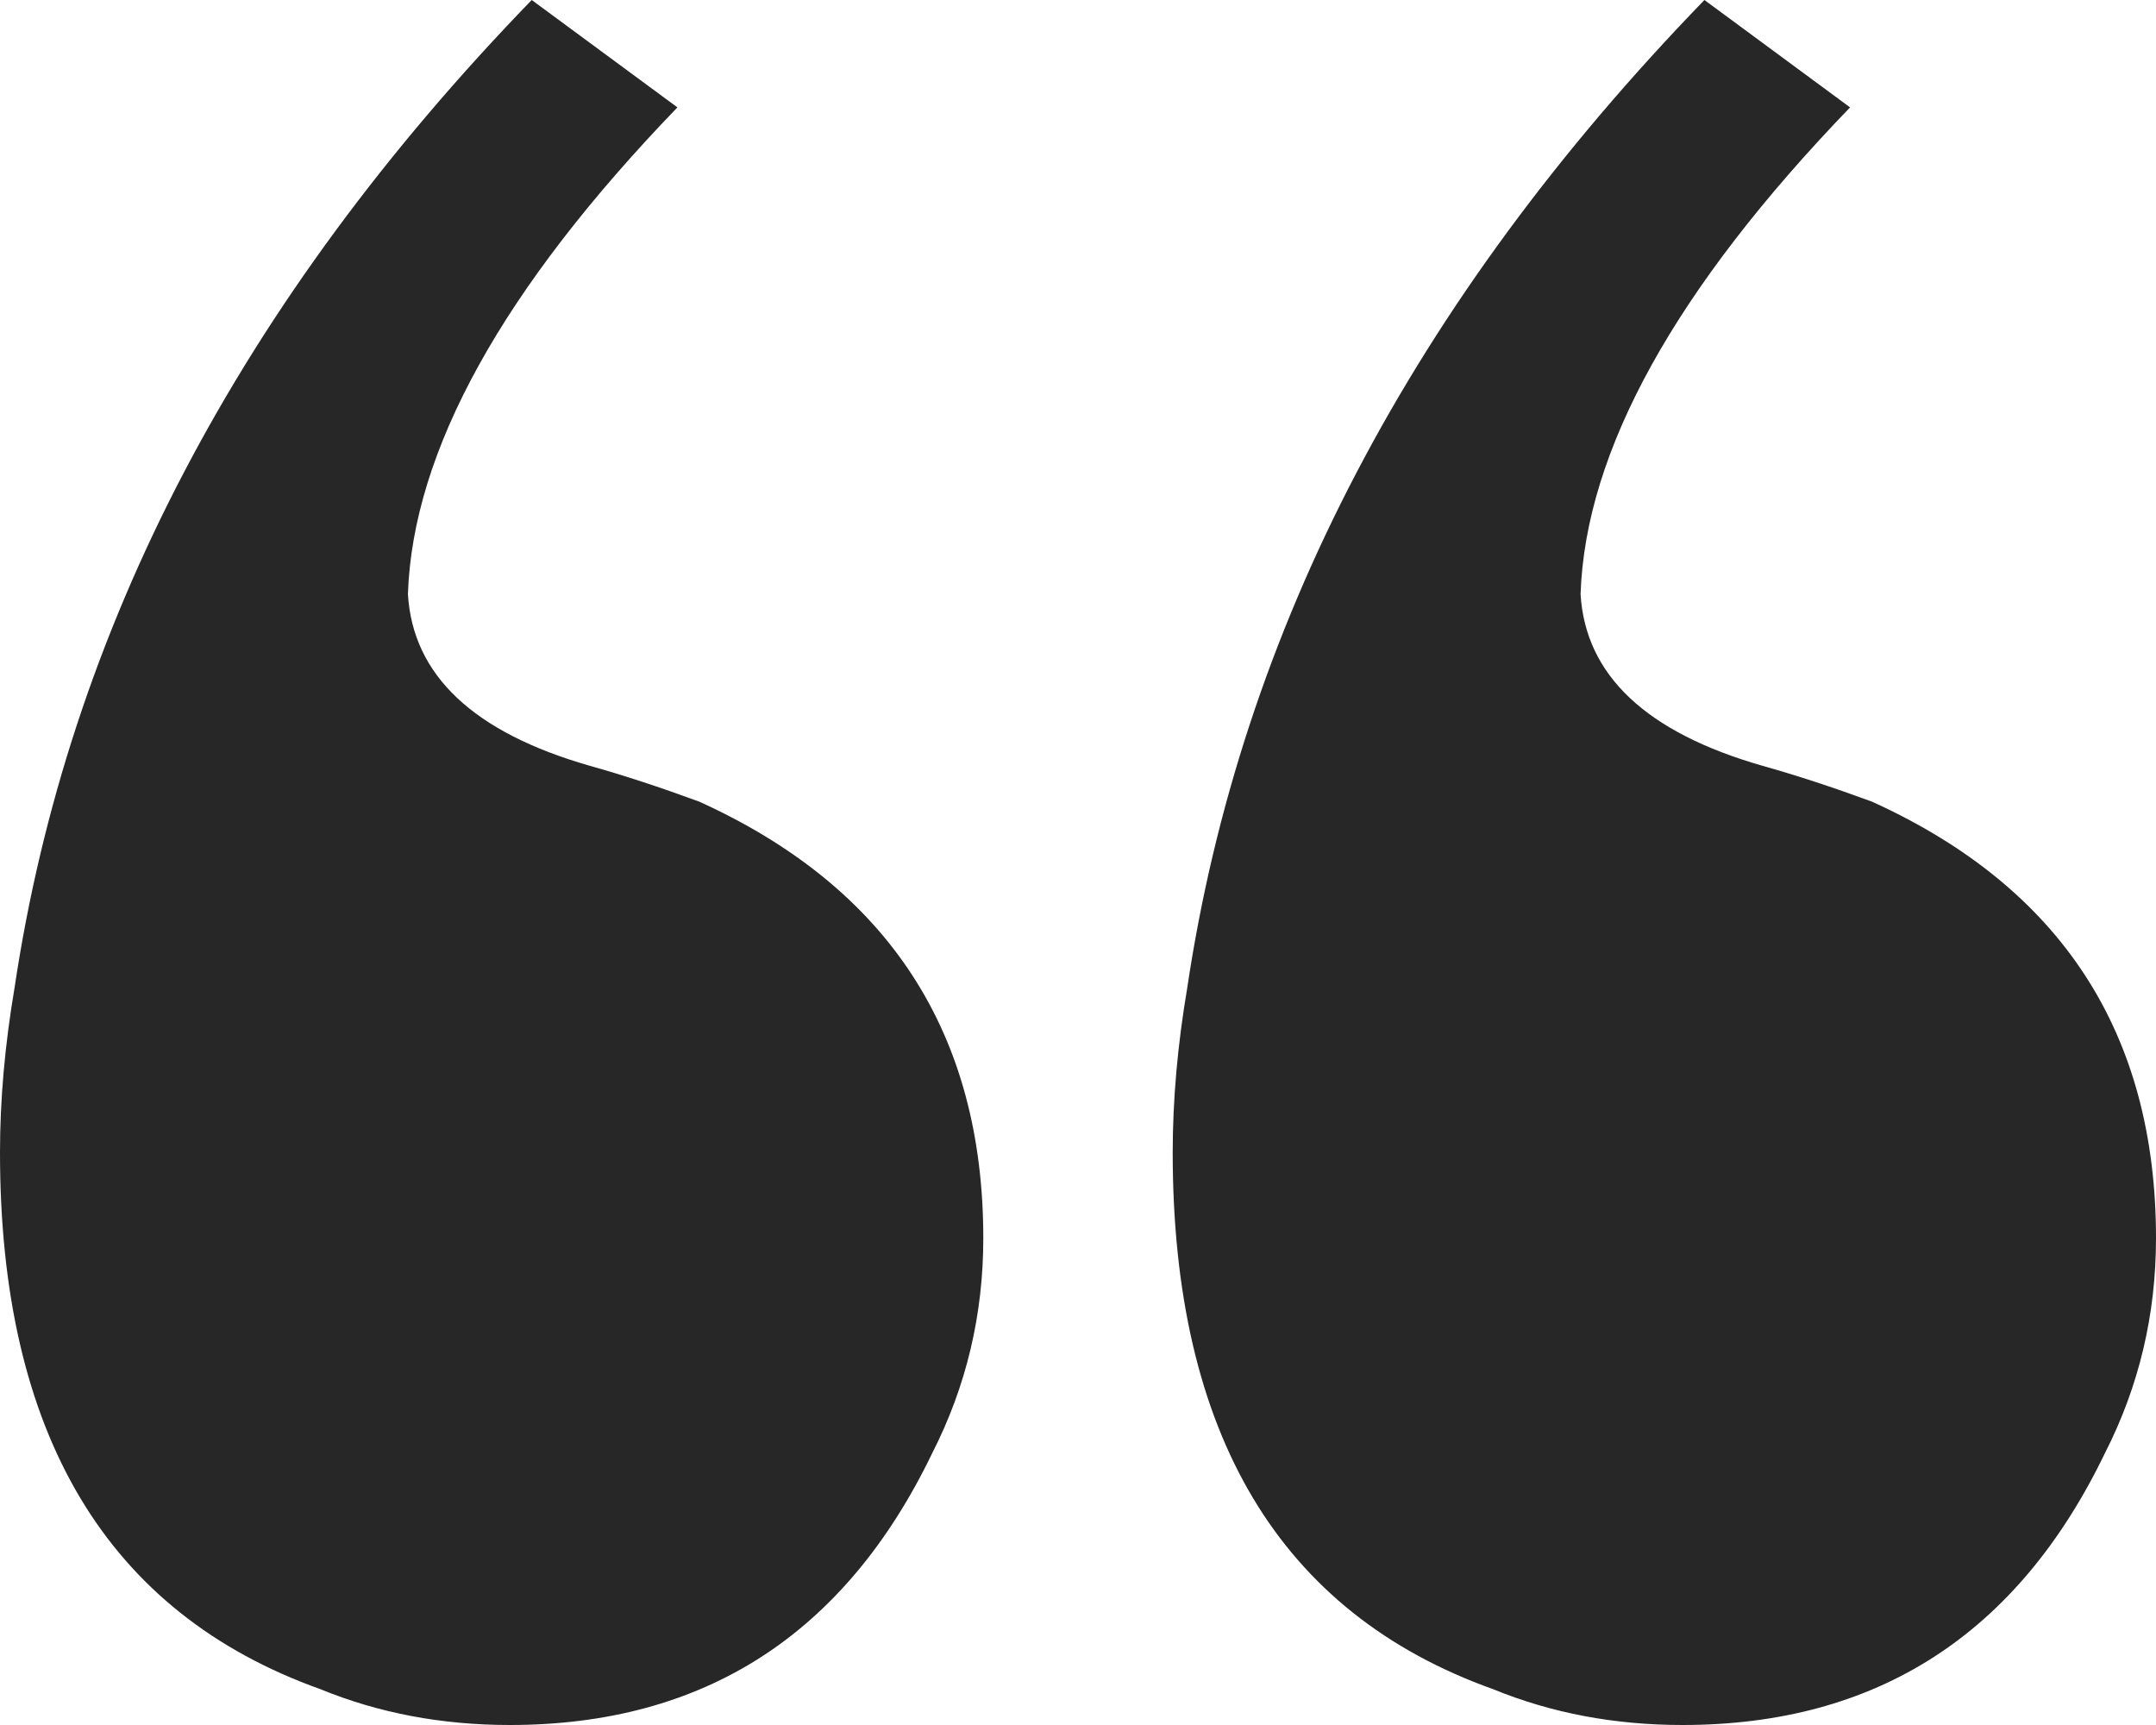
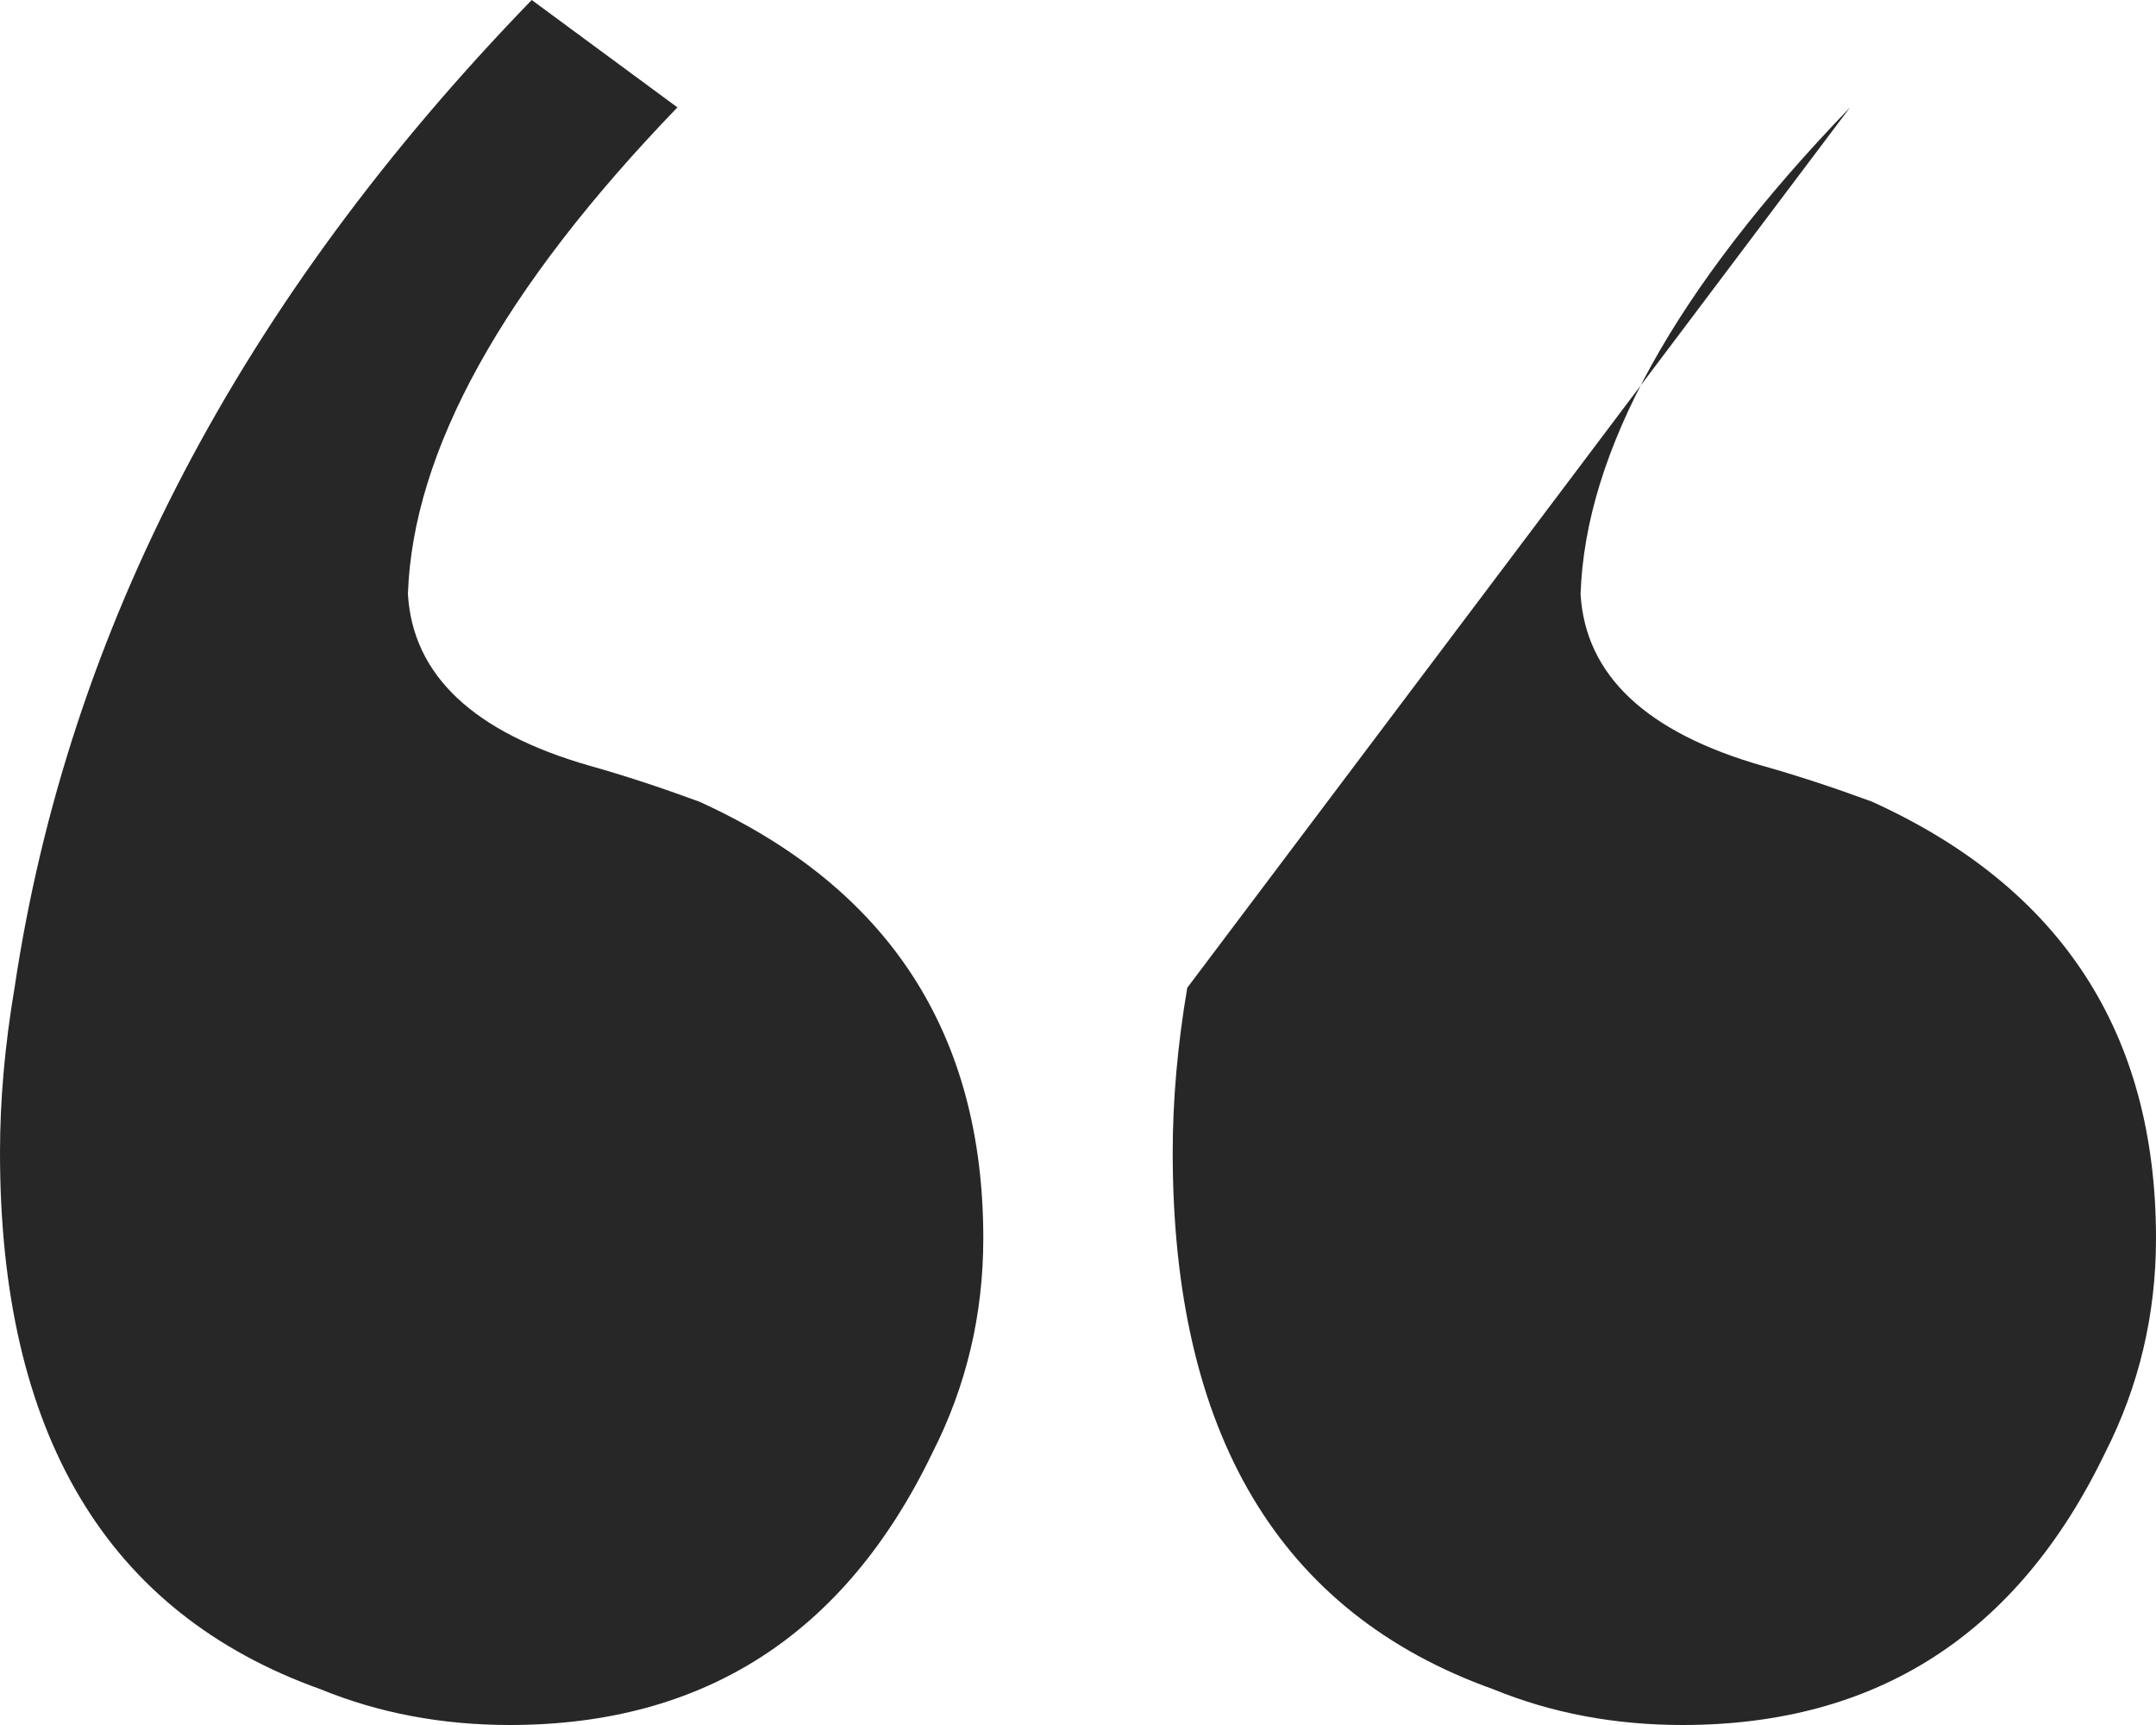
<svg xmlns="http://www.w3.org/2000/svg" width="40" height="32" viewBox="0 0 40 32" fill="none">
-   <path d="M0 21.378C0 20.404 0.09 19.386 0.27 18.324C1.261 11.685 4.459 5.577 9.865 0L12.568 1.992C9.324 5.355 7.658 8.365 7.568 11.021C7.658 12.526 8.784 13.588 10.946 14.207C11.577 14.384 12.252 14.606 12.973 14.871C16.486 16.465 18.243 19.165 18.243 22.971C18.243 24.387 17.928 25.715 17.297 26.954C15.676 30.318 13.063 32 9.459 32C8.198 32 7.027 31.779 5.946 31.336C1.982 29.92 0 26.6 0 21.378ZM21.757 21.378C21.757 20.404 21.847 19.386 22.027 18.324C23.018 11.685 26.216 5.577 31.622 0L34.324 1.992C31.081 5.355 29.414 8.365 29.324 11.021C29.414 12.526 30.541 13.588 32.703 14.207C33.333 14.384 34.009 14.606 34.73 14.871C38.243 16.465 40 19.165 40 22.971C40 24.387 39.685 25.715 39.054 26.954C37.432 30.318 34.82 32 31.216 32C29.955 32 28.784 31.779 27.703 31.336C23.739 29.92 21.757 26.6 21.757 21.378Z" fill="#272727" />
+   <path d="M0 21.378C0 20.404 0.09 19.386 0.27 18.324C1.261 11.685 4.459 5.577 9.865 0L12.568 1.992C9.324 5.355 7.658 8.365 7.568 11.021C7.658 12.526 8.784 13.588 10.946 14.207C11.577 14.384 12.252 14.606 12.973 14.871C16.486 16.465 18.243 19.165 18.243 22.971C18.243 24.387 17.928 25.715 17.297 26.954C15.676 30.318 13.063 32 9.459 32C8.198 32 7.027 31.779 5.946 31.336C1.982 29.92 0 26.6 0 21.378ZM21.757 21.378C21.757 20.404 21.847 19.386 22.027 18.324L34.324 1.992C31.081 5.355 29.414 8.365 29.324 11.021C29.414 12.526 30.541 13.588 32.703 14.207C33.333 14.384 34.009 14.606 34.73 14.871C38.243 16.465 40 19.165 40 22.971C40 24.387 39.685 25.715 39.054 26.954C37.432 30.318 34.82 32 31.216 32C29.955 32 28.784 31.779 27.703 31.336C23.739 29.92 21.757 26.6 21.757 21.378Z" fill="#272727" />
</svg>